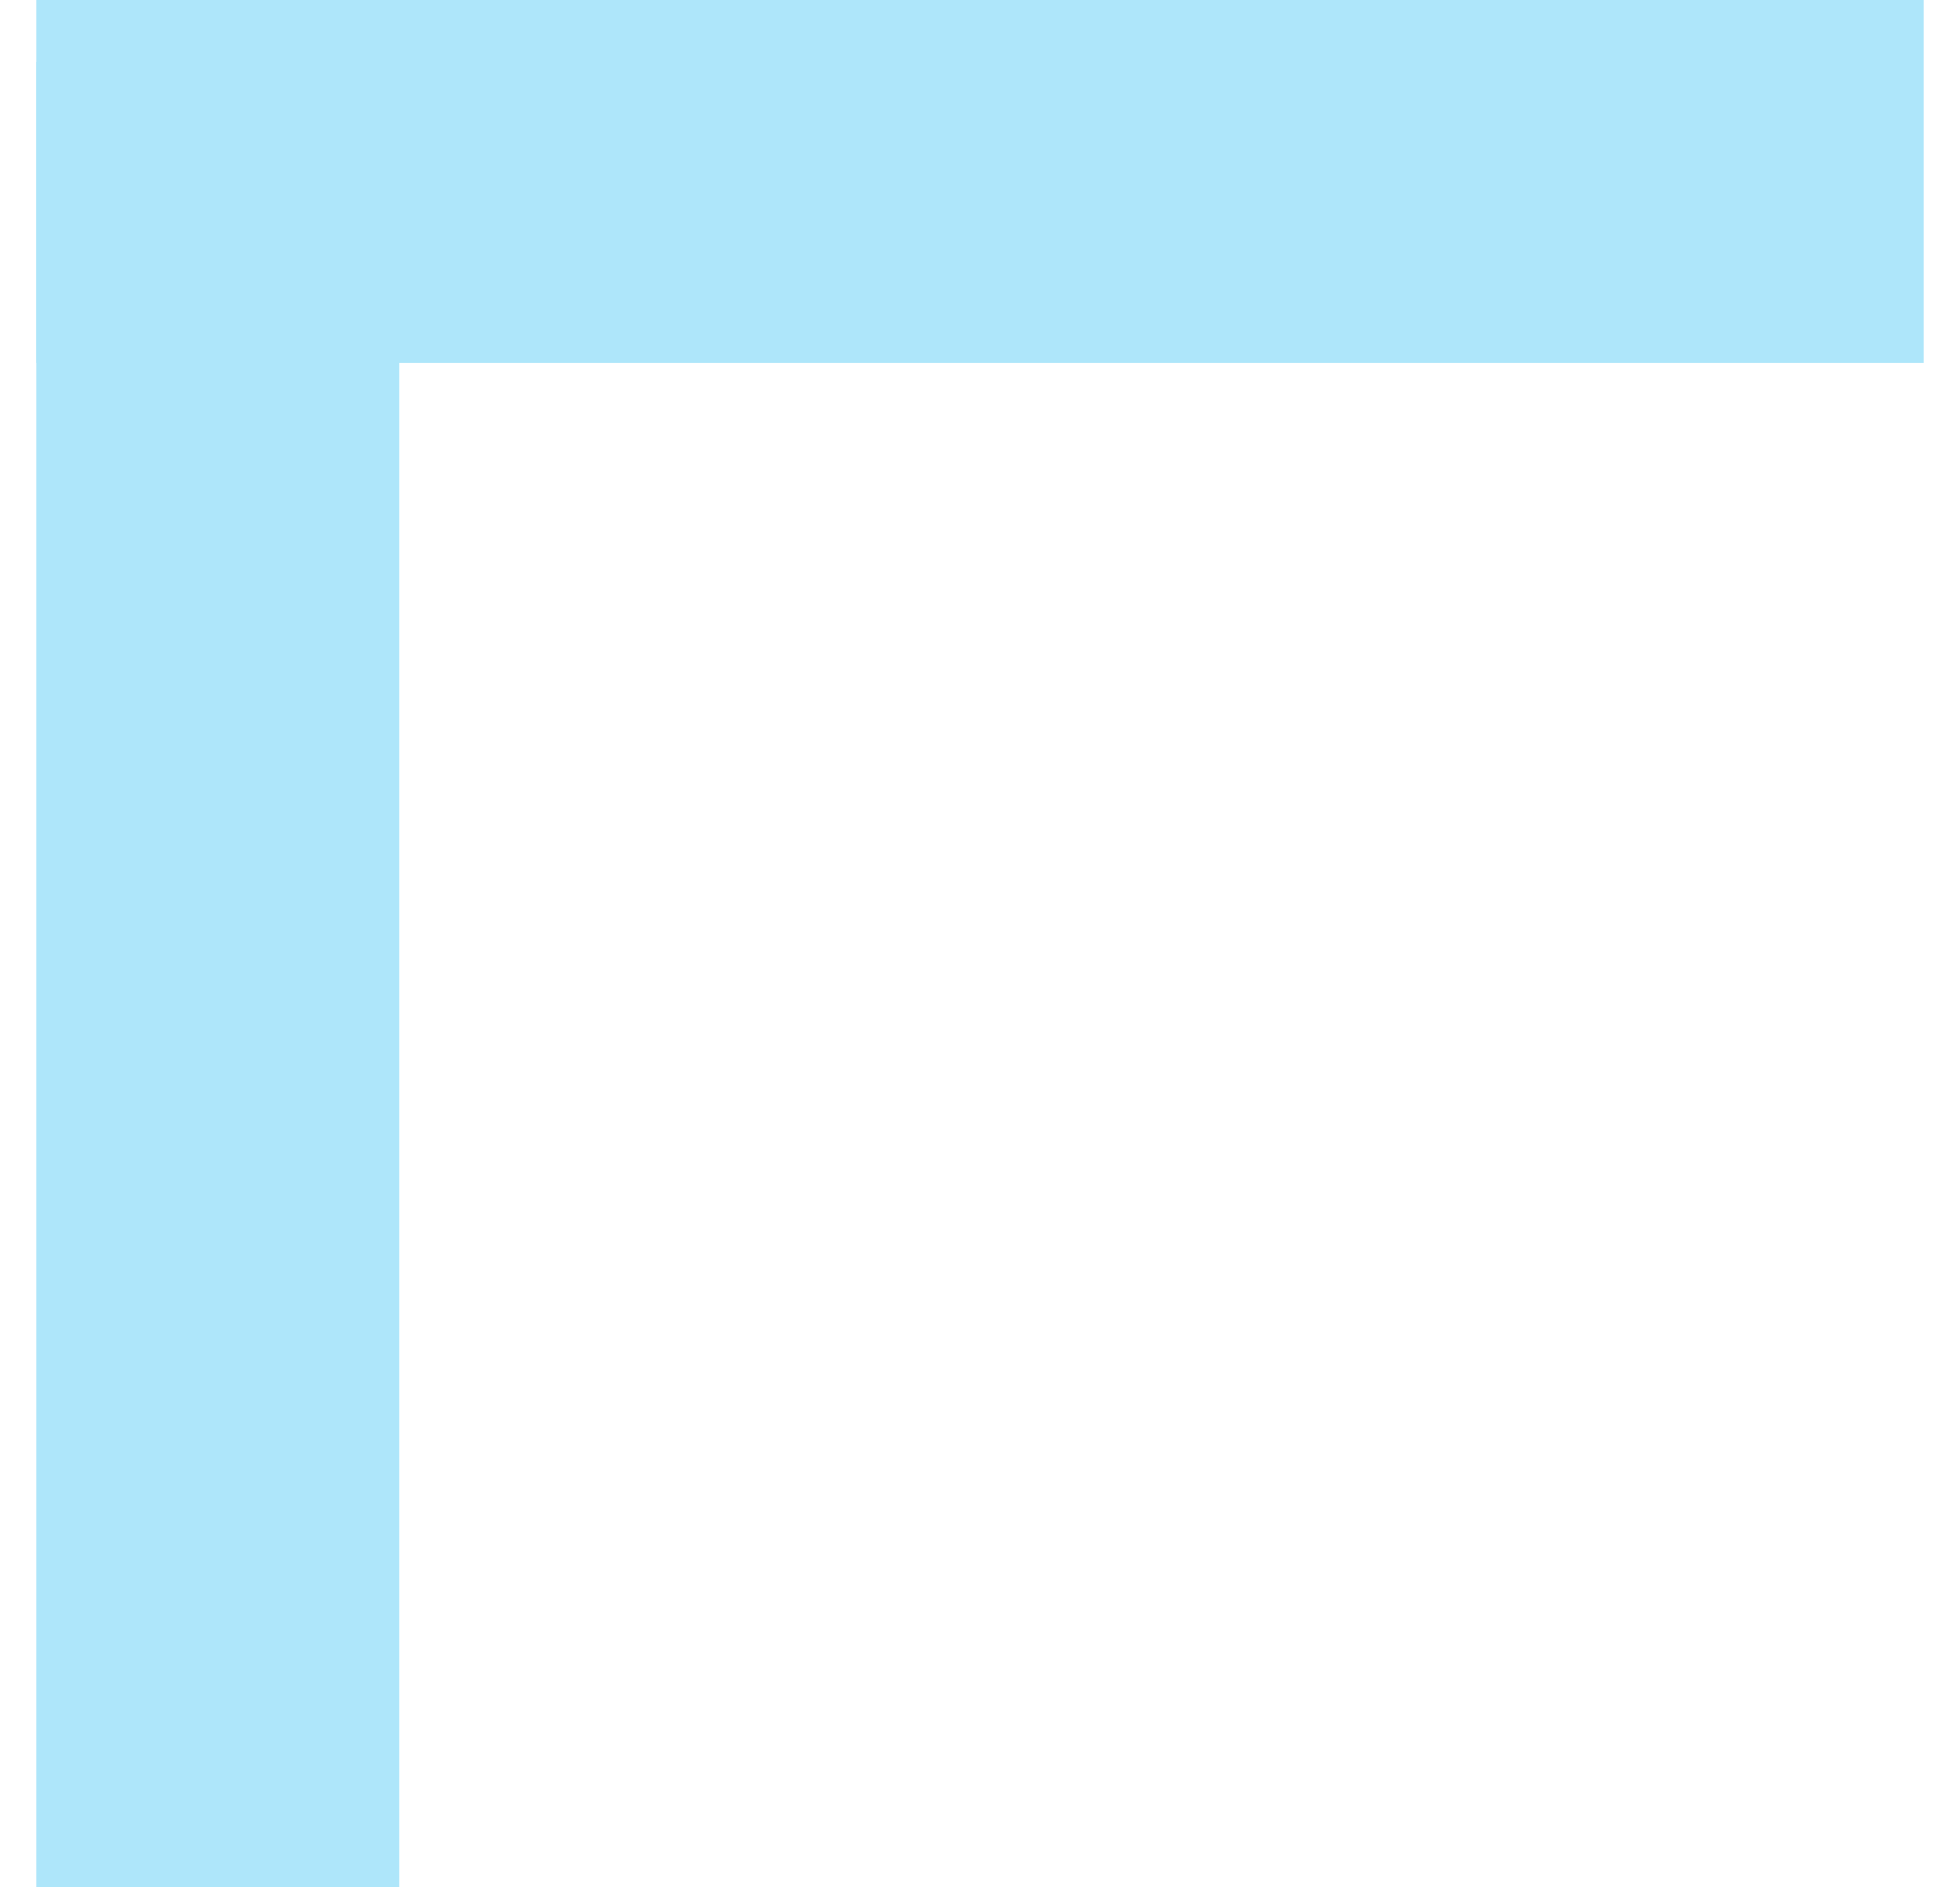
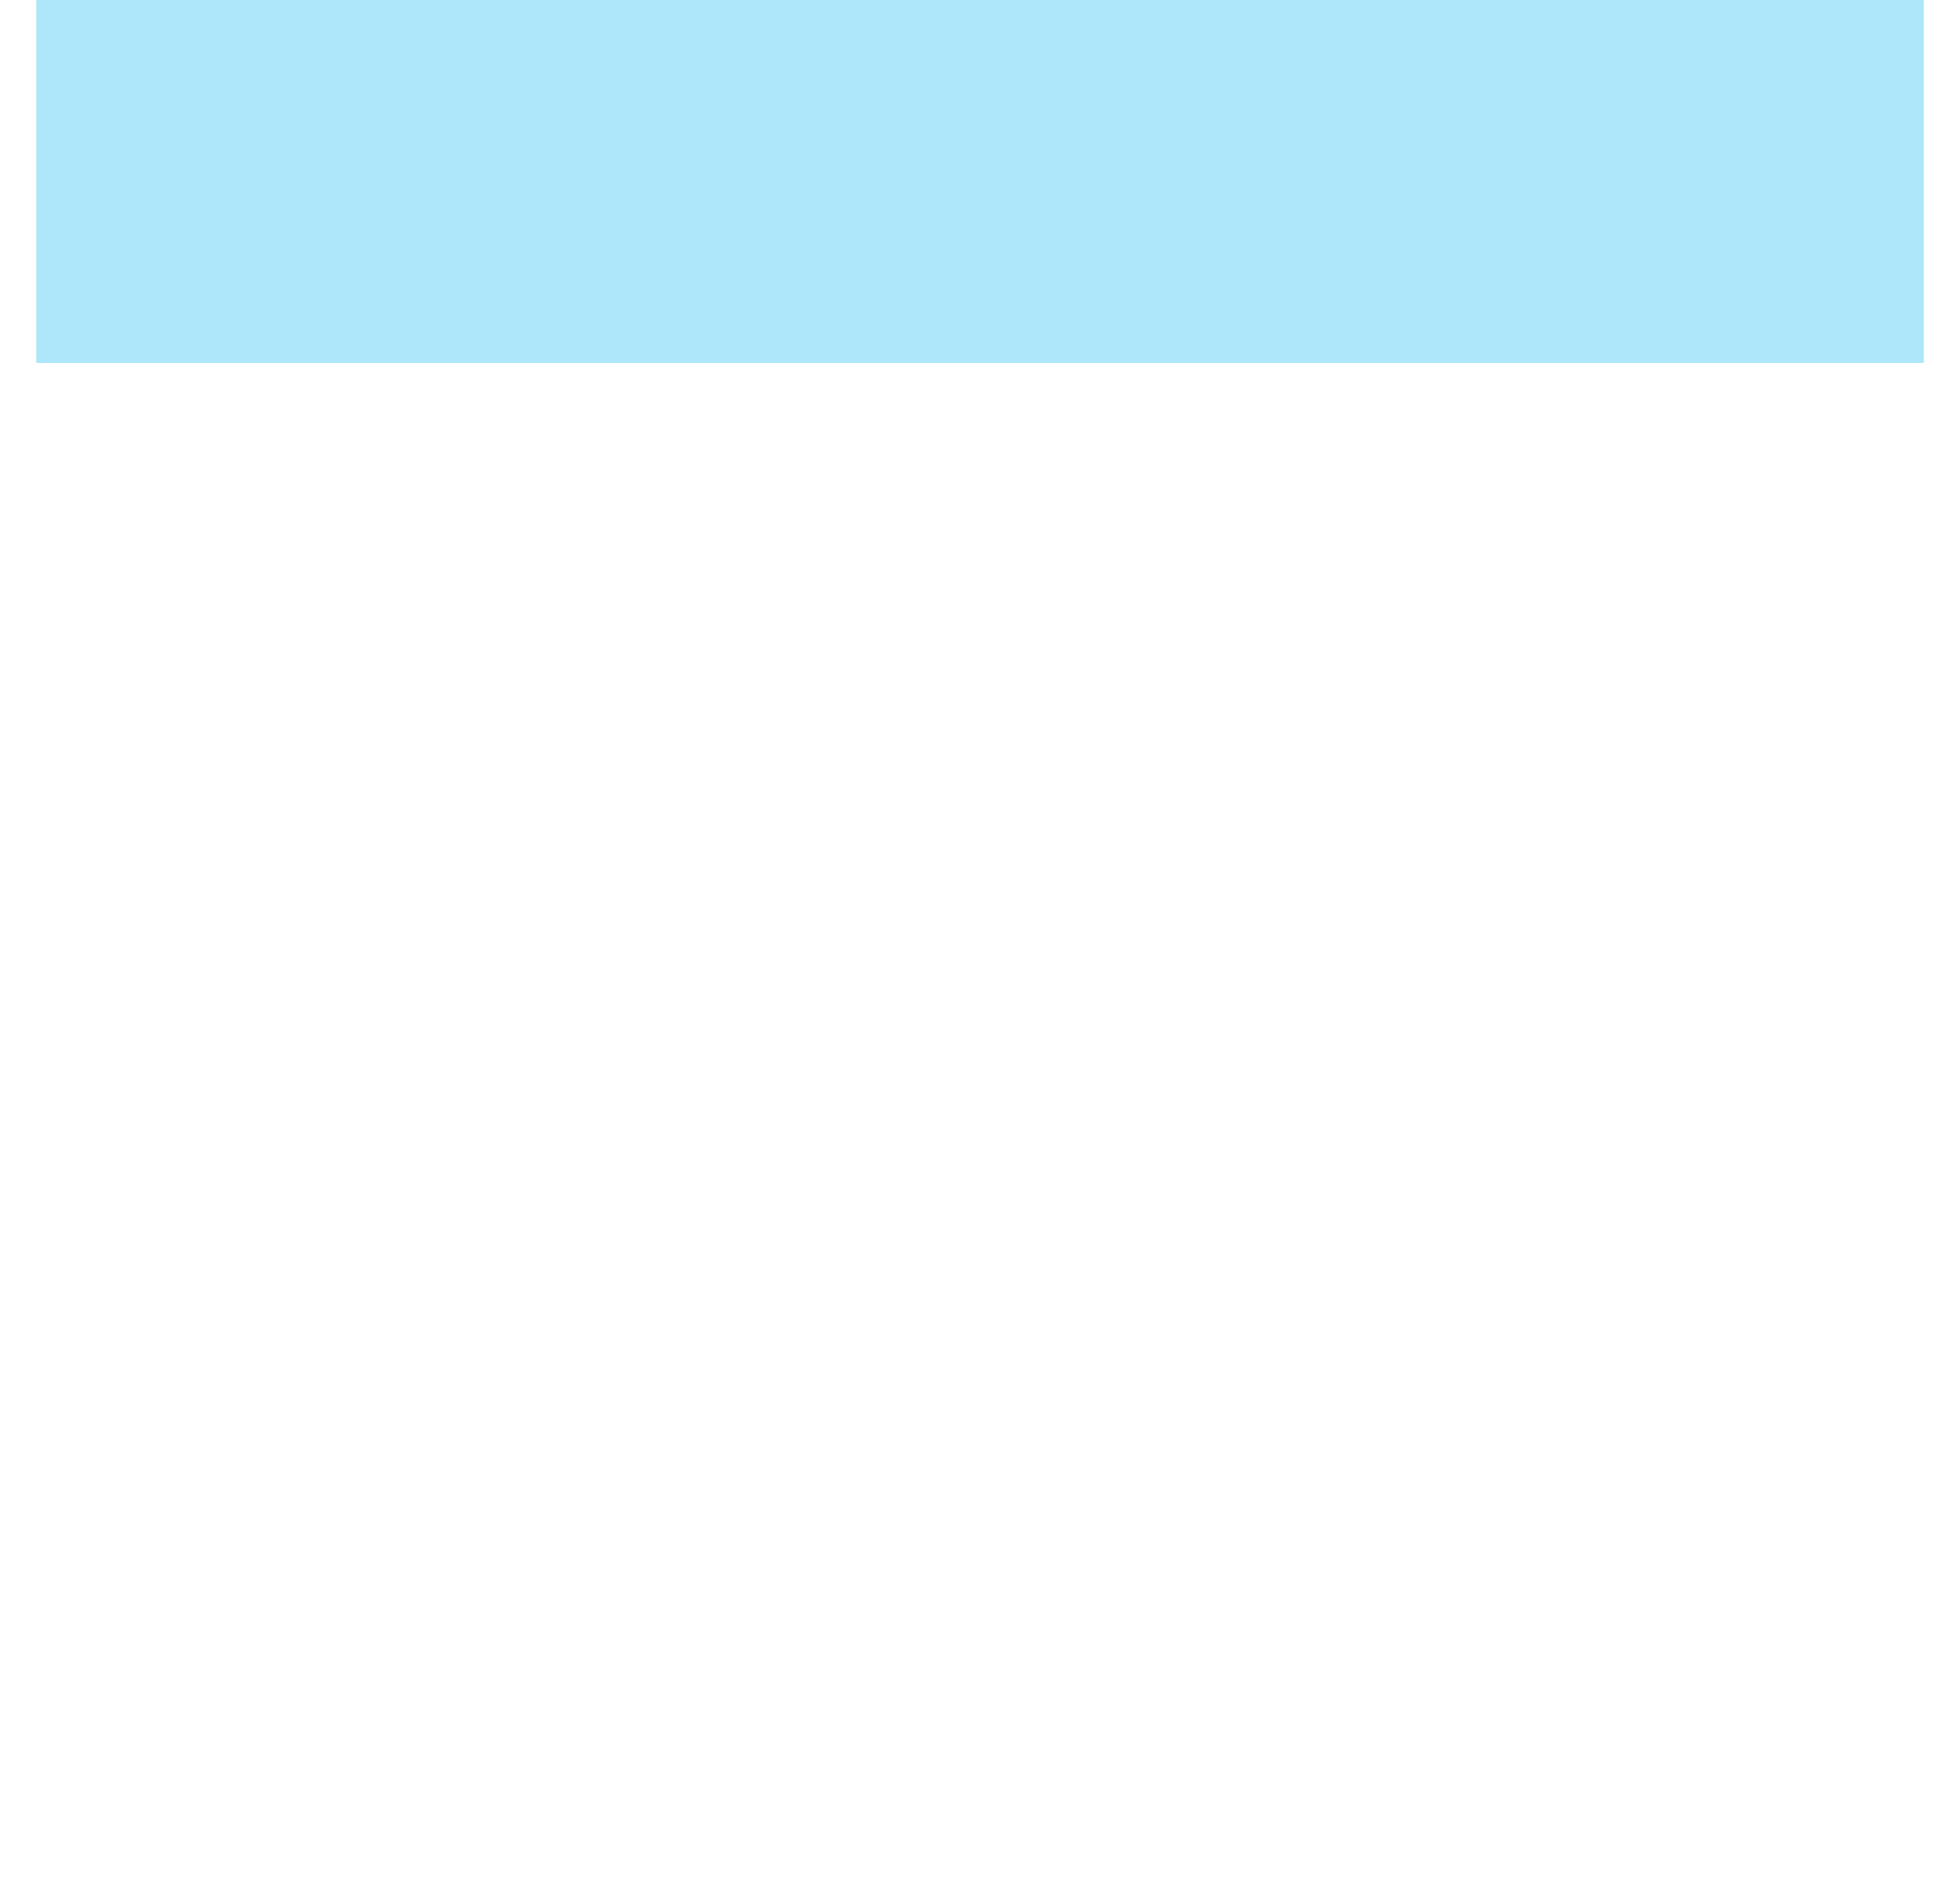
<svg xmlns="http://www.w3.org/2000/svg" width="27px" height="26px" viewBox="0 0 27 26" version="1.1">
  <title>Group 5</title>
  <desc>Created with Sketch.</desc>
  <defs />
  <g id="5---MCES---Partenaires" stroke="none" stroke-width="1" fill="none" fill-rule="evenodd" stroke-linecap="square">
    <g id="Partenaires" transform="translate(-253, -897)" stroke="#AEE6FA" stroke-width="5">
      <g id="Group-9" transform="translate(0, 521)">
        <g id="Adidas" transform="translate(254, 377)">
          <g id="Fleches-bleu">
            <g id="Group-5" transform="translate(0.5, 0)">
-               <path d="M1.5,2.353 L1.5,22.5" id="Line-5" />
              <path d="M1.5,1.5 L22.5,1.5" id="Line-5" />
            </g>
          </g>
        </g>
      </g>
    </g>
  </g>
</svg>